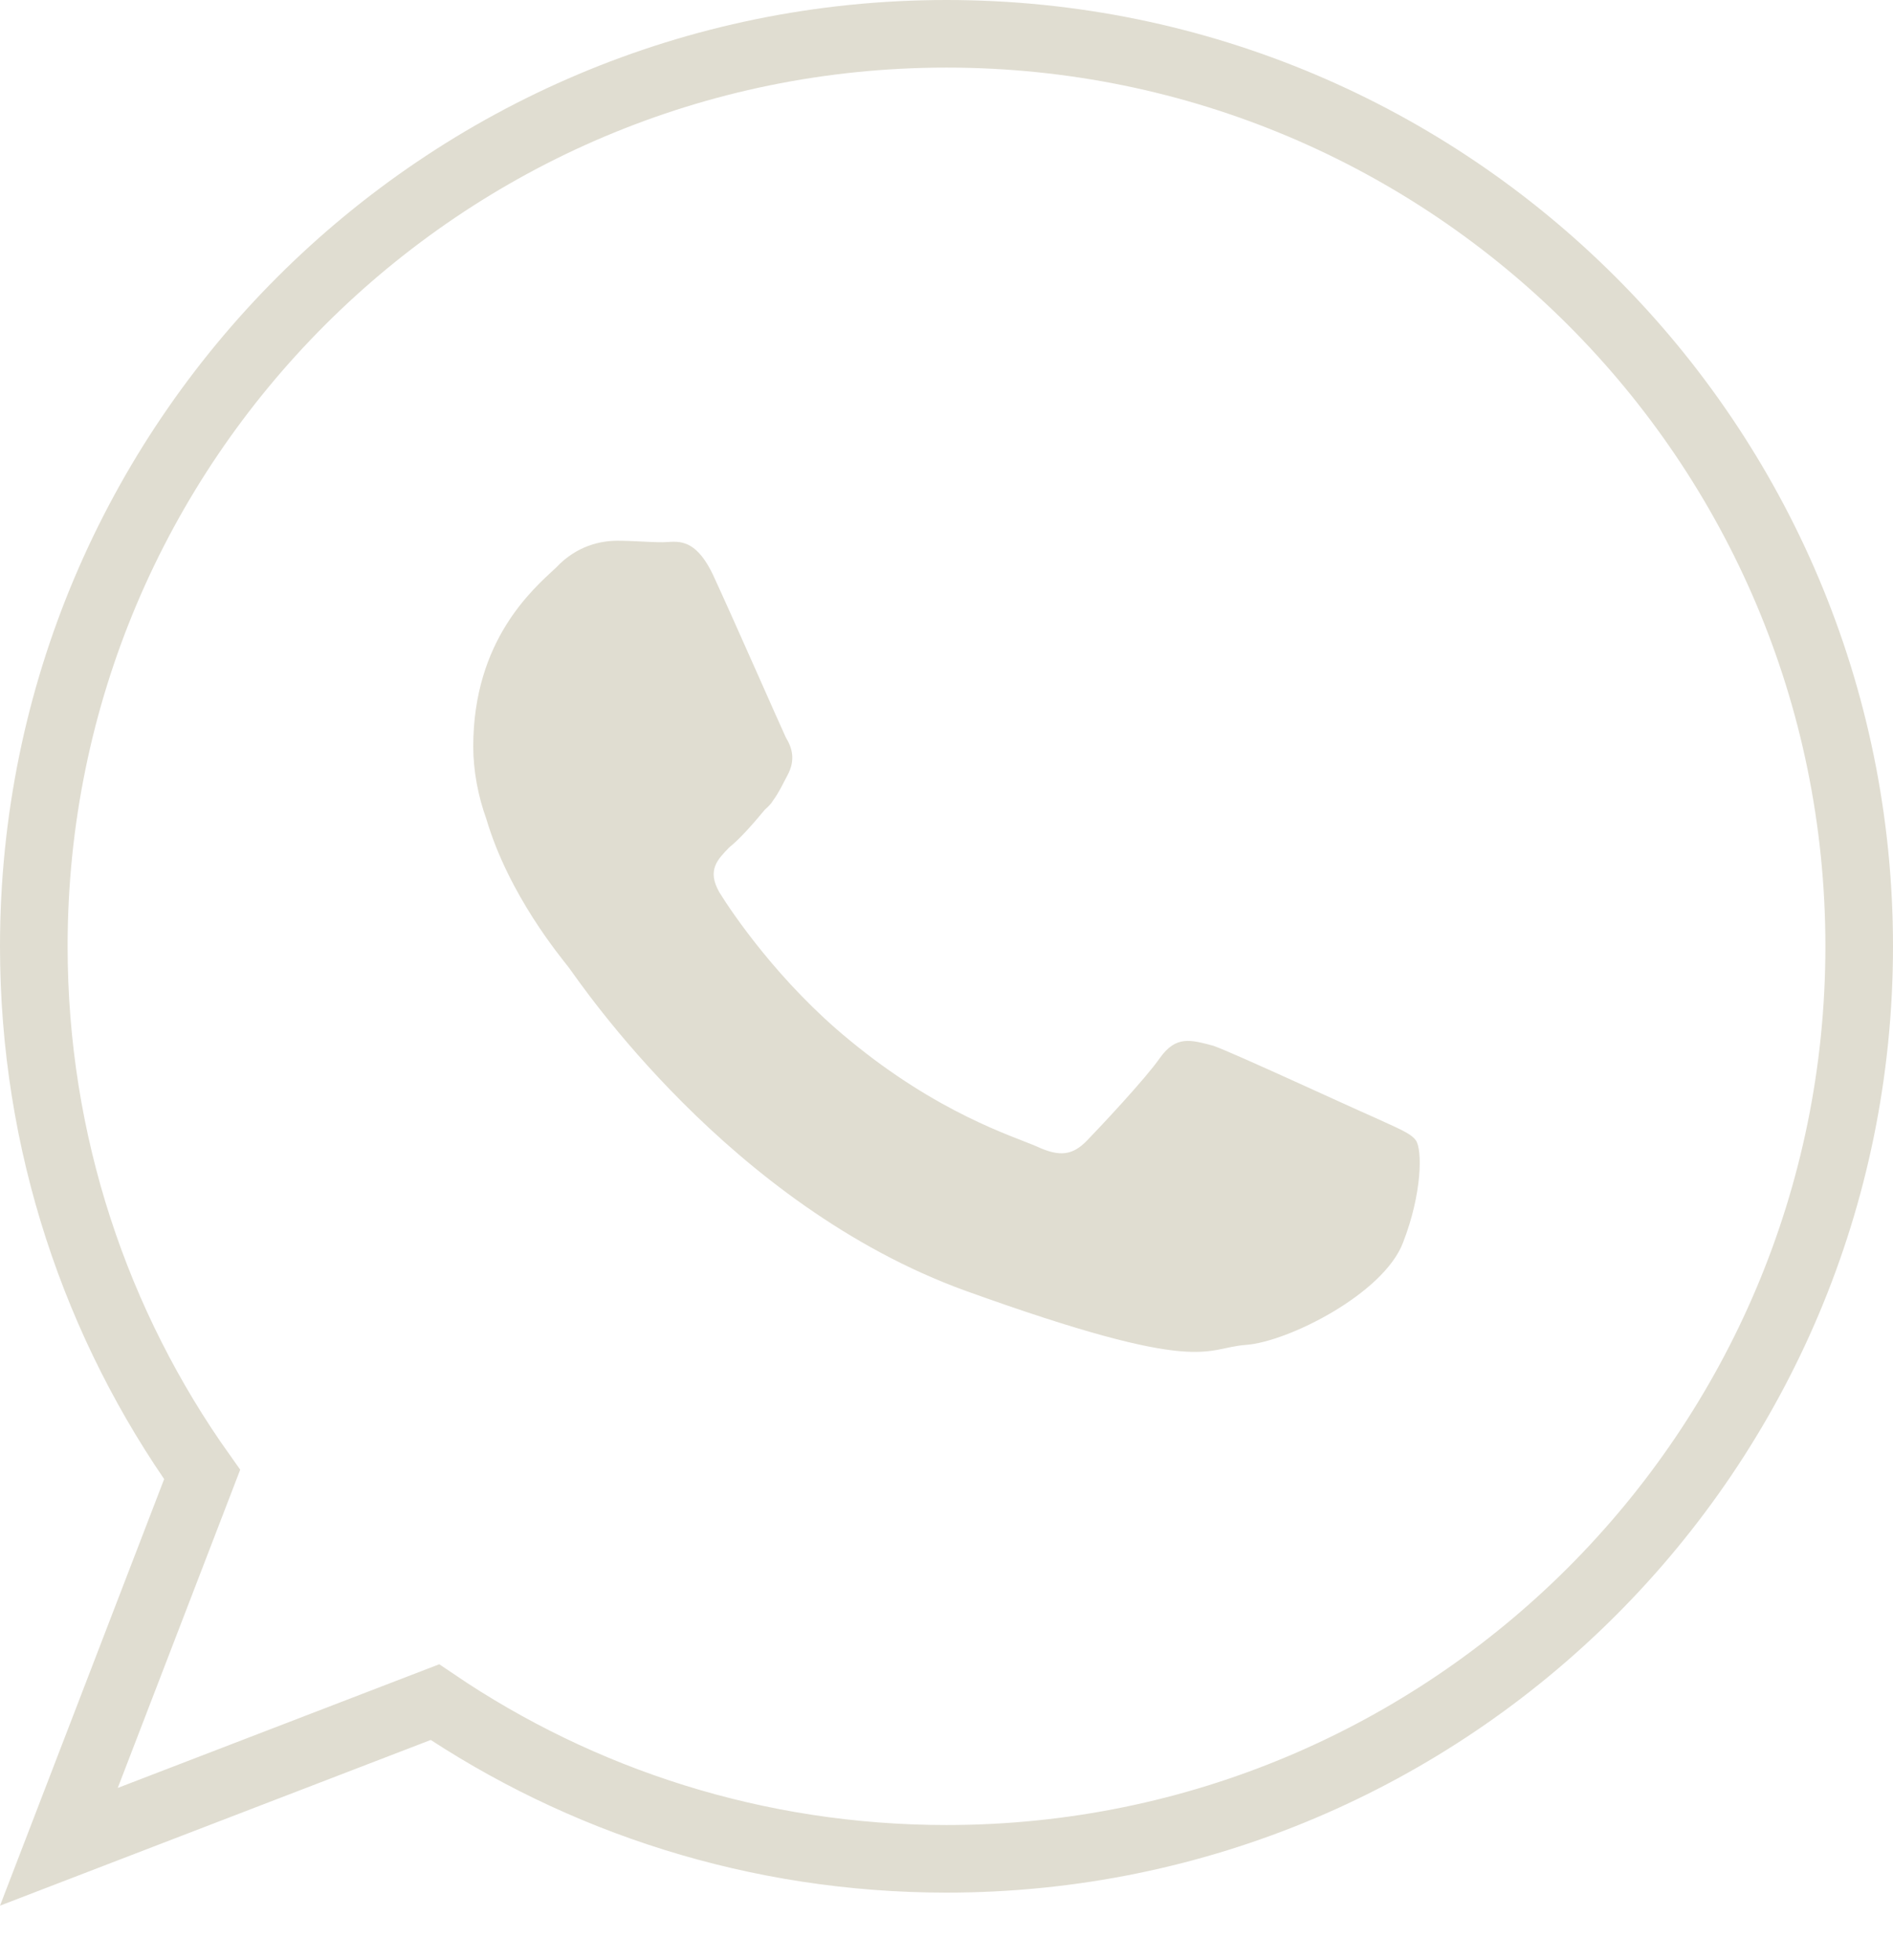
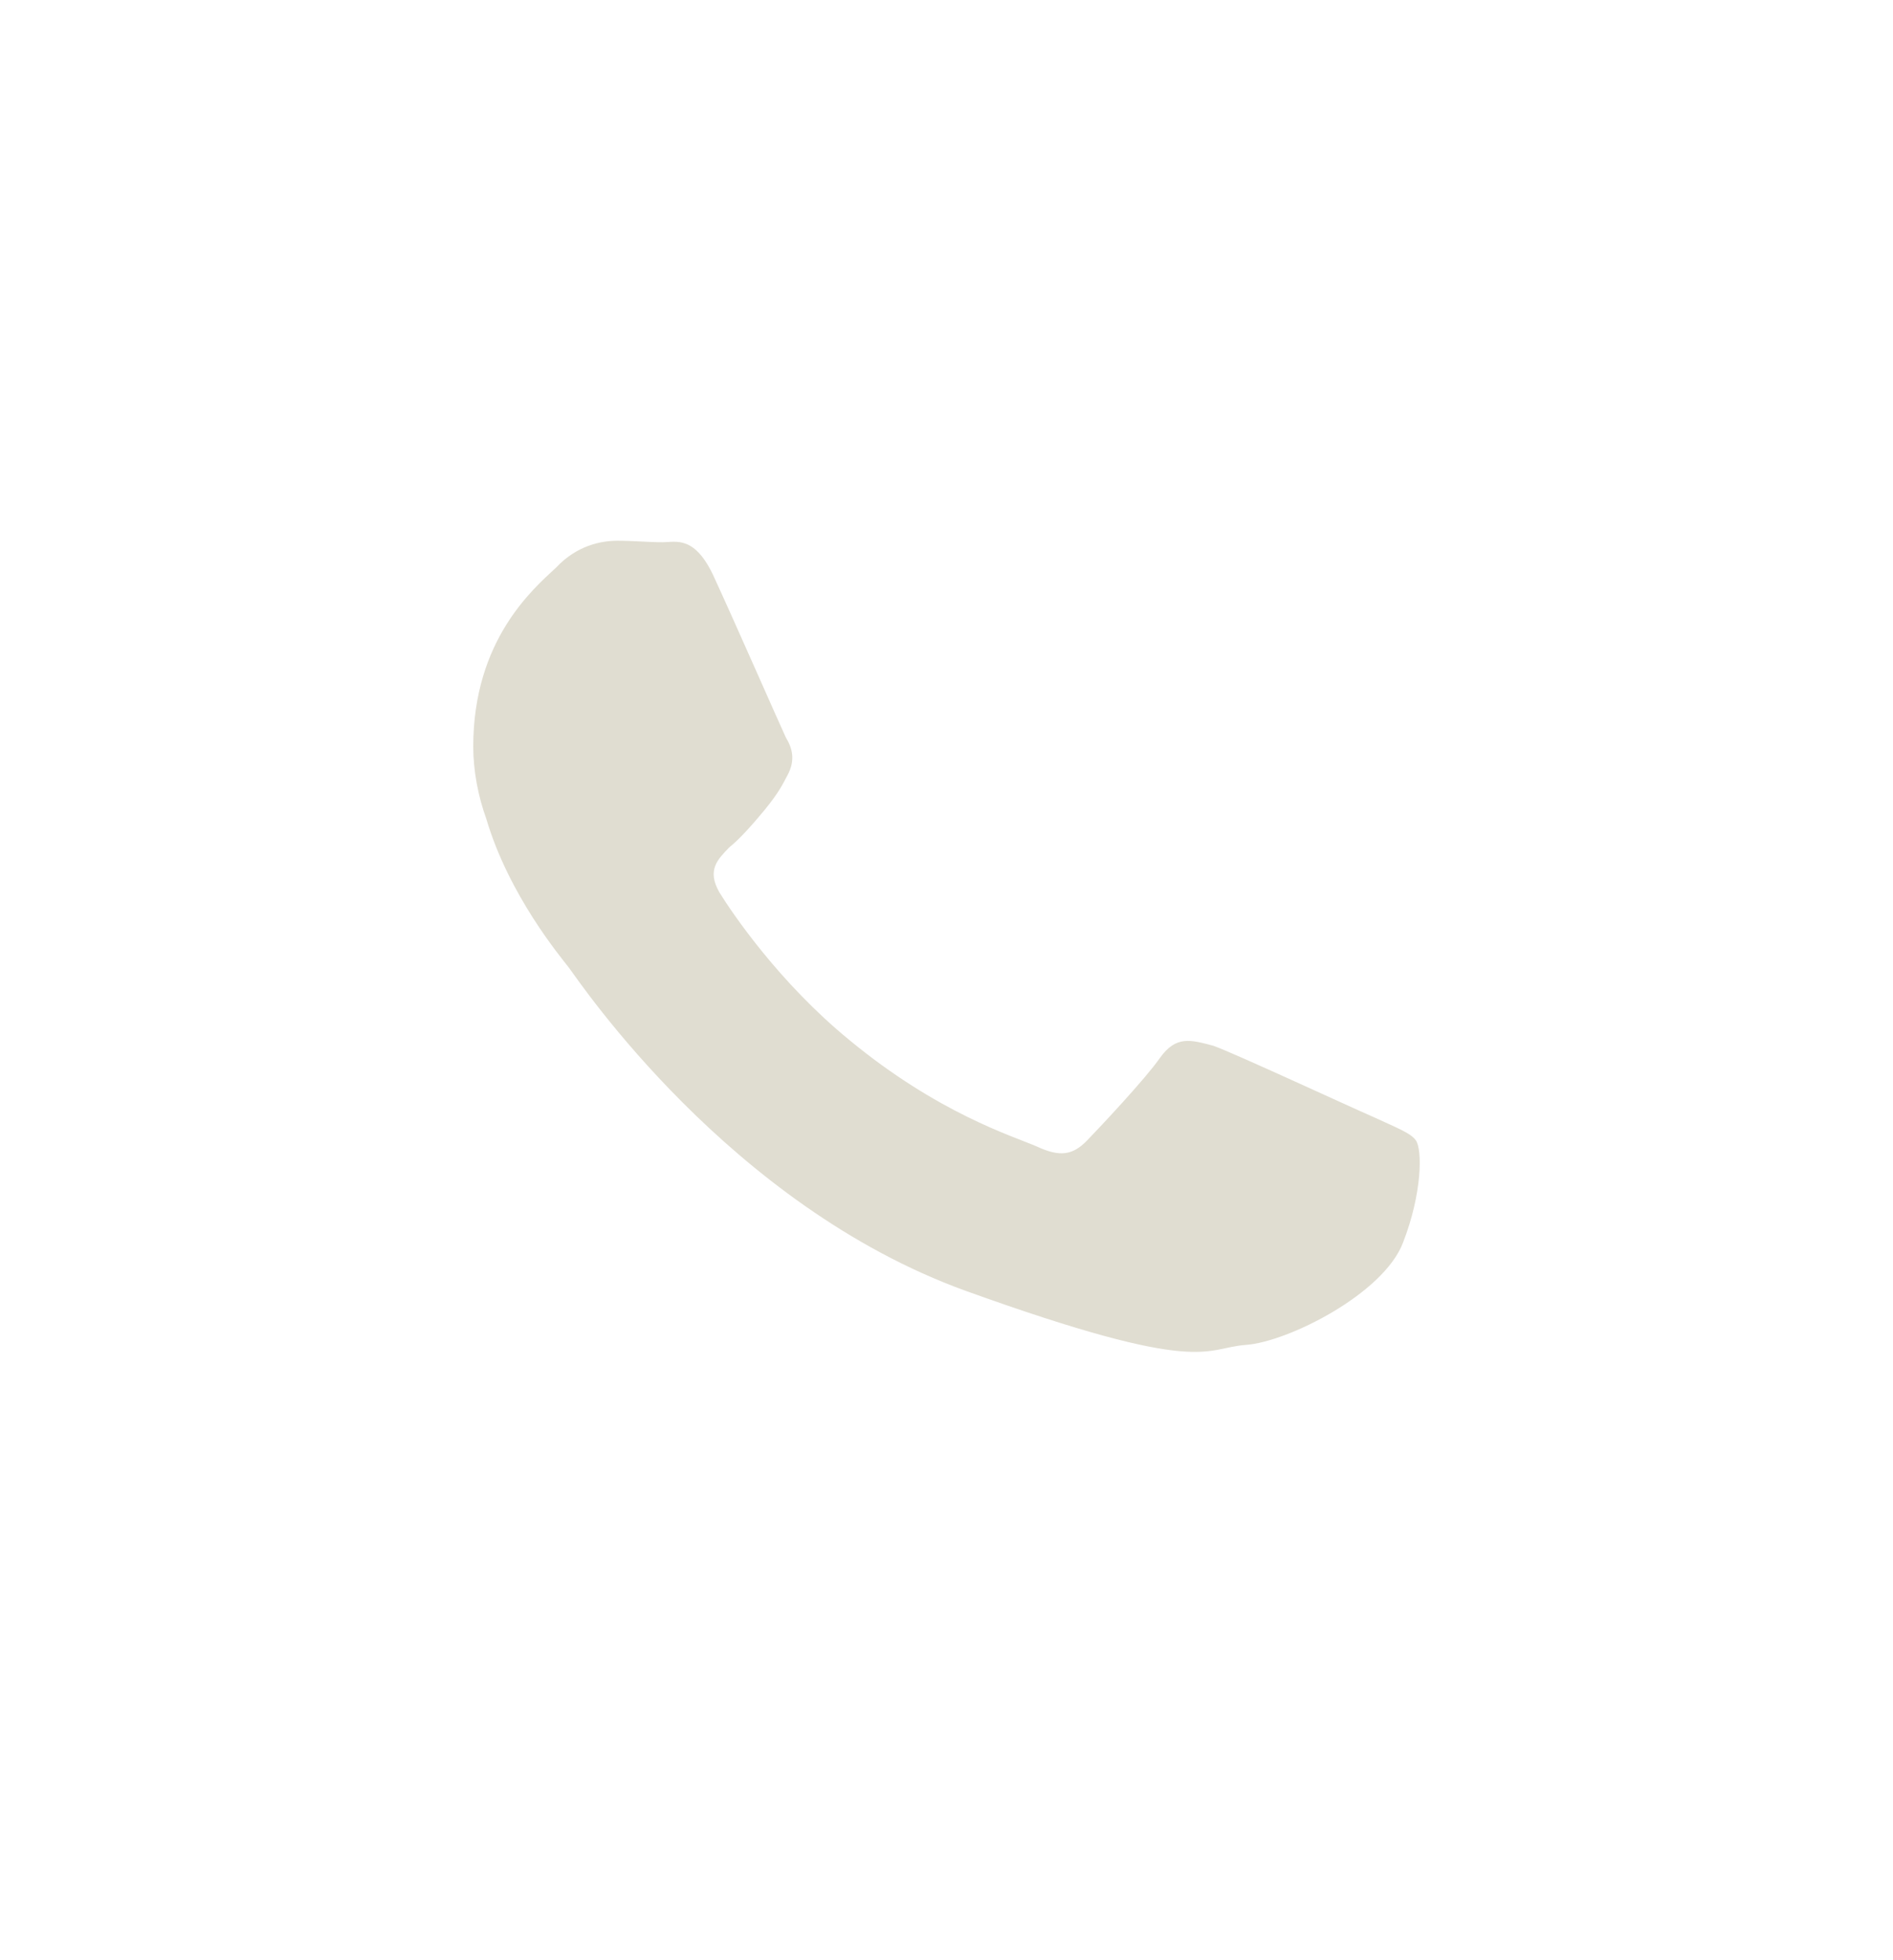
<svg xmlns="http://www.w3.org/2000/svg" width="28px" height="29px" viewBox="0 0 28 29" version="1.1">
  <title>icon-whatsapp</title>
  <g id="Phase-3-Pages" stroke="none" stroke-width="1" fill="none" fill-rule="evenodd">
    <g id="Desktop---Register" transform="translate(-1232, -1385)">
      <g id="footer/desktop" transform="translate(100, 1293)">
        <g id="icon-whatsapp" transform="translate(1132, 92)">
-           <path d="M14,0.5 C17.728,0.5 21.103,2.011 23.546,4.454 C25.989,6.897 27.5,10.272 27.5,14 C27.5,17.728 25.989,21.103 23.546,23.546 C21.103,25.989 17.728,27.5 14,27.5 C11.196,27.5 8.591,26.645 6.433,25.182 L6.433,25.182 L0.871,27.322 L2.99,21.814 C1.422,19.609 0.5,16.912 0.5,14 C0.5,10.272 2.011,6.897 4.454,4.454 C6.897,2.011 10.272,0.5 14,0.5 Z" id="Combined-Shape" stroke="#E0DDD1" />
-           <path d="M20.296,16.517 C19.937,16.361 18.26,15.583 17.949,15.472 C17.613,15.383 17.397,15.316 17.158,15.65 C16.942,15.961 16.272,16.673 16.08,16.872 C15.864,17.095 15.673,17.118 15.337,16.962 C14.977,16.806 13.876,16.472 12.559,15.383 C11.528,14.538 10.834,13.515 10.642,13.204 C10.45,12.87 10.617,12.714 10.786,12.537 C10.953,12.403 11.145,12.181 11.312,11.98 C11.36,11.936 11.408,11.891 11.432,11.847 C11.528,11.714 11.576,11.603 11.648,11.469 C11.768,11.247 11.72,11.069 11.625,10.913 C11.551,10.758 10.858,9.179 10.57,8.556 C10.283,7.911 9.995,8.022 9.803,8.022 C9.588,8.022 9.372,8 9.133,8 C8.893,8 8.534,8.067 8.222,8.4 C7.887,8.712 7,9.468 7,11.046 C7,11.402 7.072,11.78 7.193,12.114 C7.528,13.248 8.295,14.16 8.414,14.315 C8.581,14.538 10.786,17.829 14.283,19.097 C17.804,20.364 17.804,19.942 18.427,19.897 C19.05,19.853 20.464,19.141 20.752,18.385 C21.038,17.651 21.038,17.006 20.943,16.872 C20.871,16.762 20.632,16.673 20.296,16.517 Z" id="Path" fill="#E0DDD1" fill-rule="nonzero" />
+           <path d="M20.296,16.517 C19.937,16.361 18.26,15.583 17.949,15.472 C17.613,15.383 17.397,15.316 17.158,15.65 C16.942,15.961 16.272,16.673 16.08,16.872 C15.864,17.095 15.673,17.118 15.337,16.962 C14.977,16.806 13.876,16.472 12.559,15.383 C11.528,14.538 10.834,13.515 10.642,13.204 C10.45,12.87 10.617,12.714 10.786,12.537 C10.953,12.403 11.145,12.181 11.312,11.98 C11.528,11.714 11.576,11.603 11.648,11.469 C11.768,11.247 11.72,11.069 11.625,10.913 C11.551,10.758 10.858,9.179 10.57,8.556 C10.283,7.911 9.995,8.022 9.803,8.022 C9.588,8.022 9.372,8 9.133,8 C8.893,8 8.534,8.067 8.222,8.4 C7.887,8.712 7,9.468 7,11.046 C7,11.402 7.072,11.78 7.193,12.114 C7.528,13.248 8.295,14.16 8.414,14.315 C8.581,14.538 10.786,17.829 14.283,19.097 C17.804,20.364 17.804,19.942 18.427,19.897 C19.05,19.853 20.464,19.141 20.752,18.385 C21.038,17.651 21.038,17.006 20.943,16.872 C20.871,16.762 20.632,16.673 20.296,16.517 Z" id="Path" fill="#E0DDD1" fill-rule="nonzero" />
        </g>
      </g>
    </g>
  </g>
</svg>